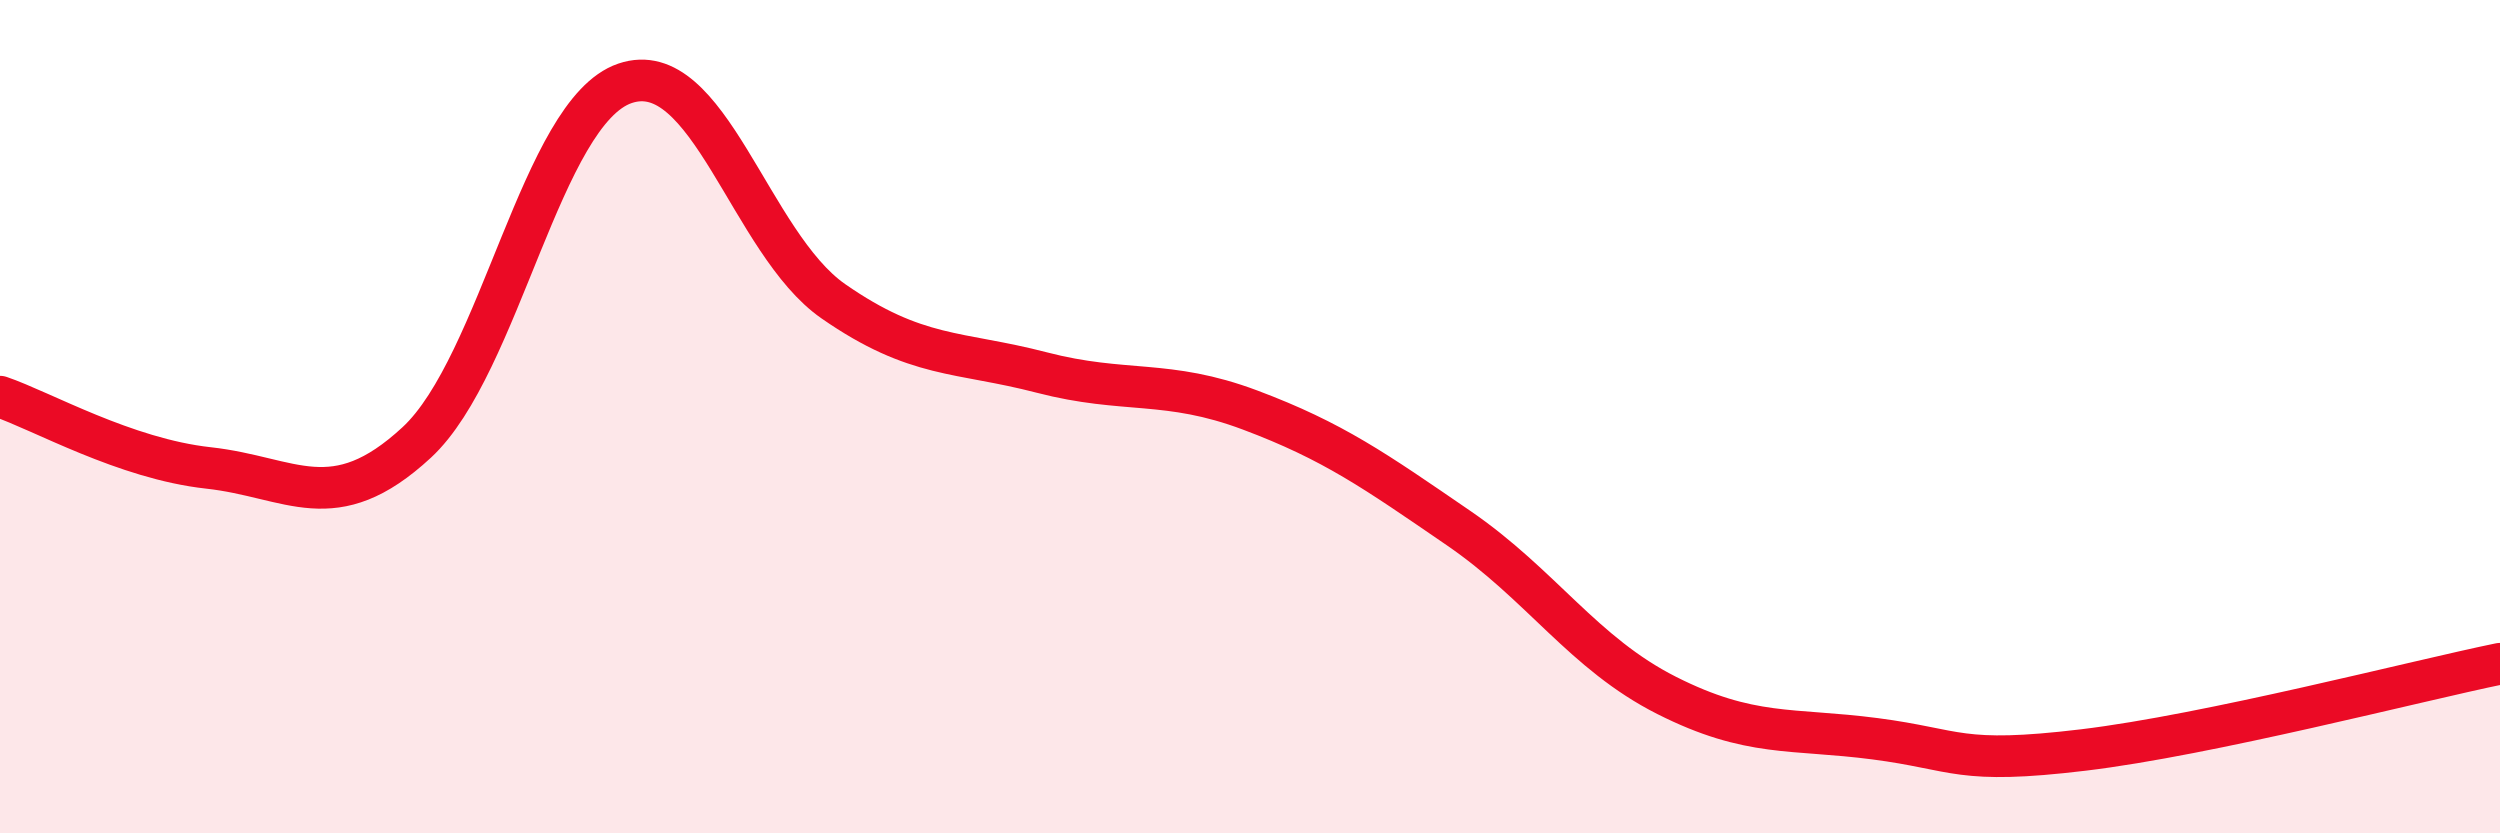
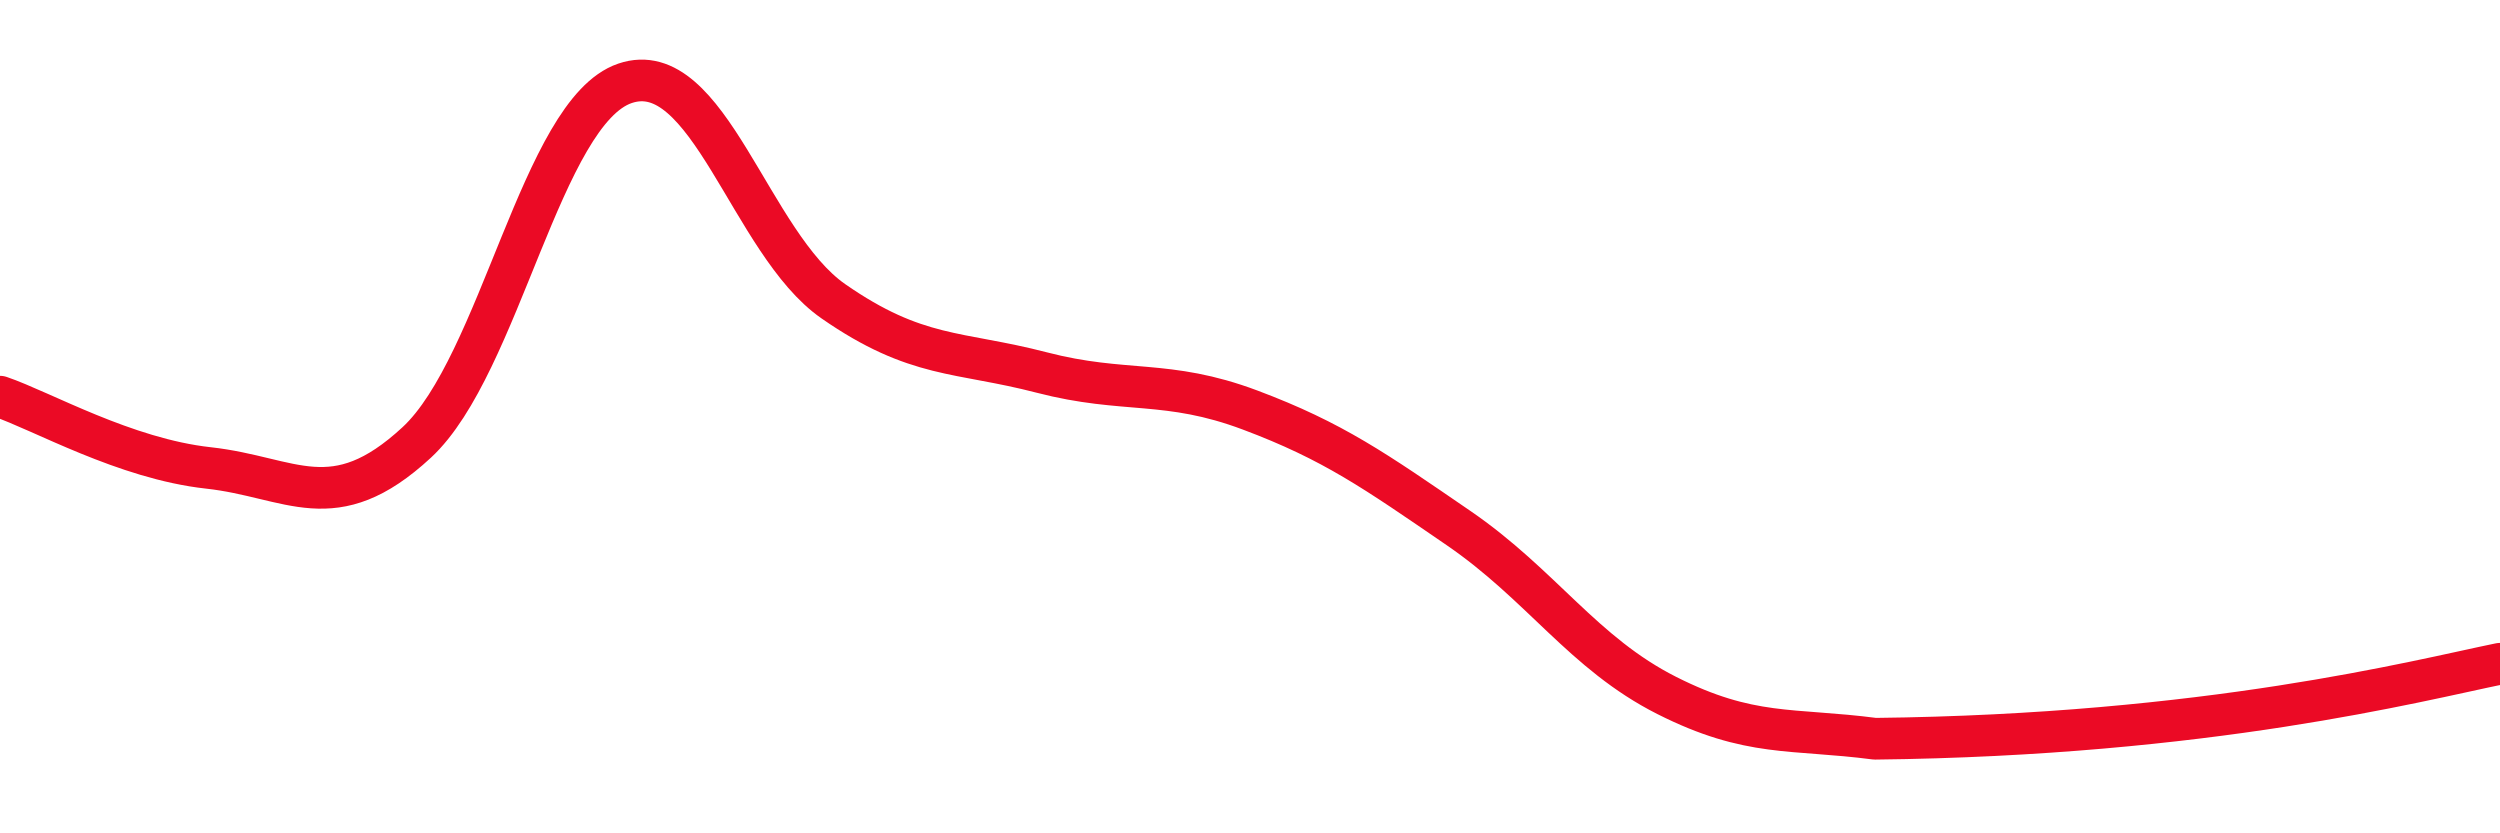
<svg xmlns="http://www.w3.org/2000/svg" width="60" height="20" viewBox="0 0 60 20">
-   <path d="M 0,9.52 C 1,9.86 3,11.01 5,11.23 C 7,11.45 8,12.47 10,10.62 C 12,8.77 13,2.68 15,2 C 17,1.32 18,5.84 20,7.23 C 22,8.62 23,8.42 25,8.94 C 27,9.46 28,9.09 30,9.84 C 32,10.59 33,11.3 35,12.67 C 37,14.04 38,15.68 40,16.69 C 42,17.7 43,17.47 45,17.73 C 47,17.99 47,18.36 50,18 C 53,17.64 58,16.34 60,15.93L60 20L0 20Z" fill="#EB0A25" opacity="0.1" stroke-linecap="round" stroke-linejoin="round" />
-   <path d="M 0,9.52 C 1,9.86 3,11.01 5,11.23 C 7,11.45 8,12.47 10,10.62 C 12,8.77 13,2.68 15,2 C 17,1.32 18,5.84 20,7.23 C 22,8.62 23,8.42 25,8.94 C 27,9.46 28,9.09 30,9.84 C 32,10.59 33,11.3 35,12.67 C 37,14.04 38,15.68 40,16.69 C 42,17.7 43,17.47 45,17.73 C 47,17.99 47,18.36 50,18 C 53,17.64 58,16.34 60,15.93" stroke="#EB0A25" stroke-width="1" fill="none" stroke-linecap="round" stroke-linejoin="round" />
+   <path d="M 0,9.52 C 1,9.86 3,11.01 5,11.23 C 7,11.45 8,12.47 10,10.62 C 12,8.77 13,2.68 15,2 C 17,1.32 18,5.84 20,7.23 C 22,8.62 23,8.42 25,8.94 C 27,9.46 28,9.09 30,9.84 C 32,10.59 33,11.3 35,12.67 C 37,14.04 38,15.68 40,16.69 C 42,17.7 43,17.47 45,17.73 C 53,17.64 58,16.34 60,15.93" stroke="#EB0A25" stroke-width="1" fill="none" stroke-linecap="round" stroke-linejoin="round" />
</svg>